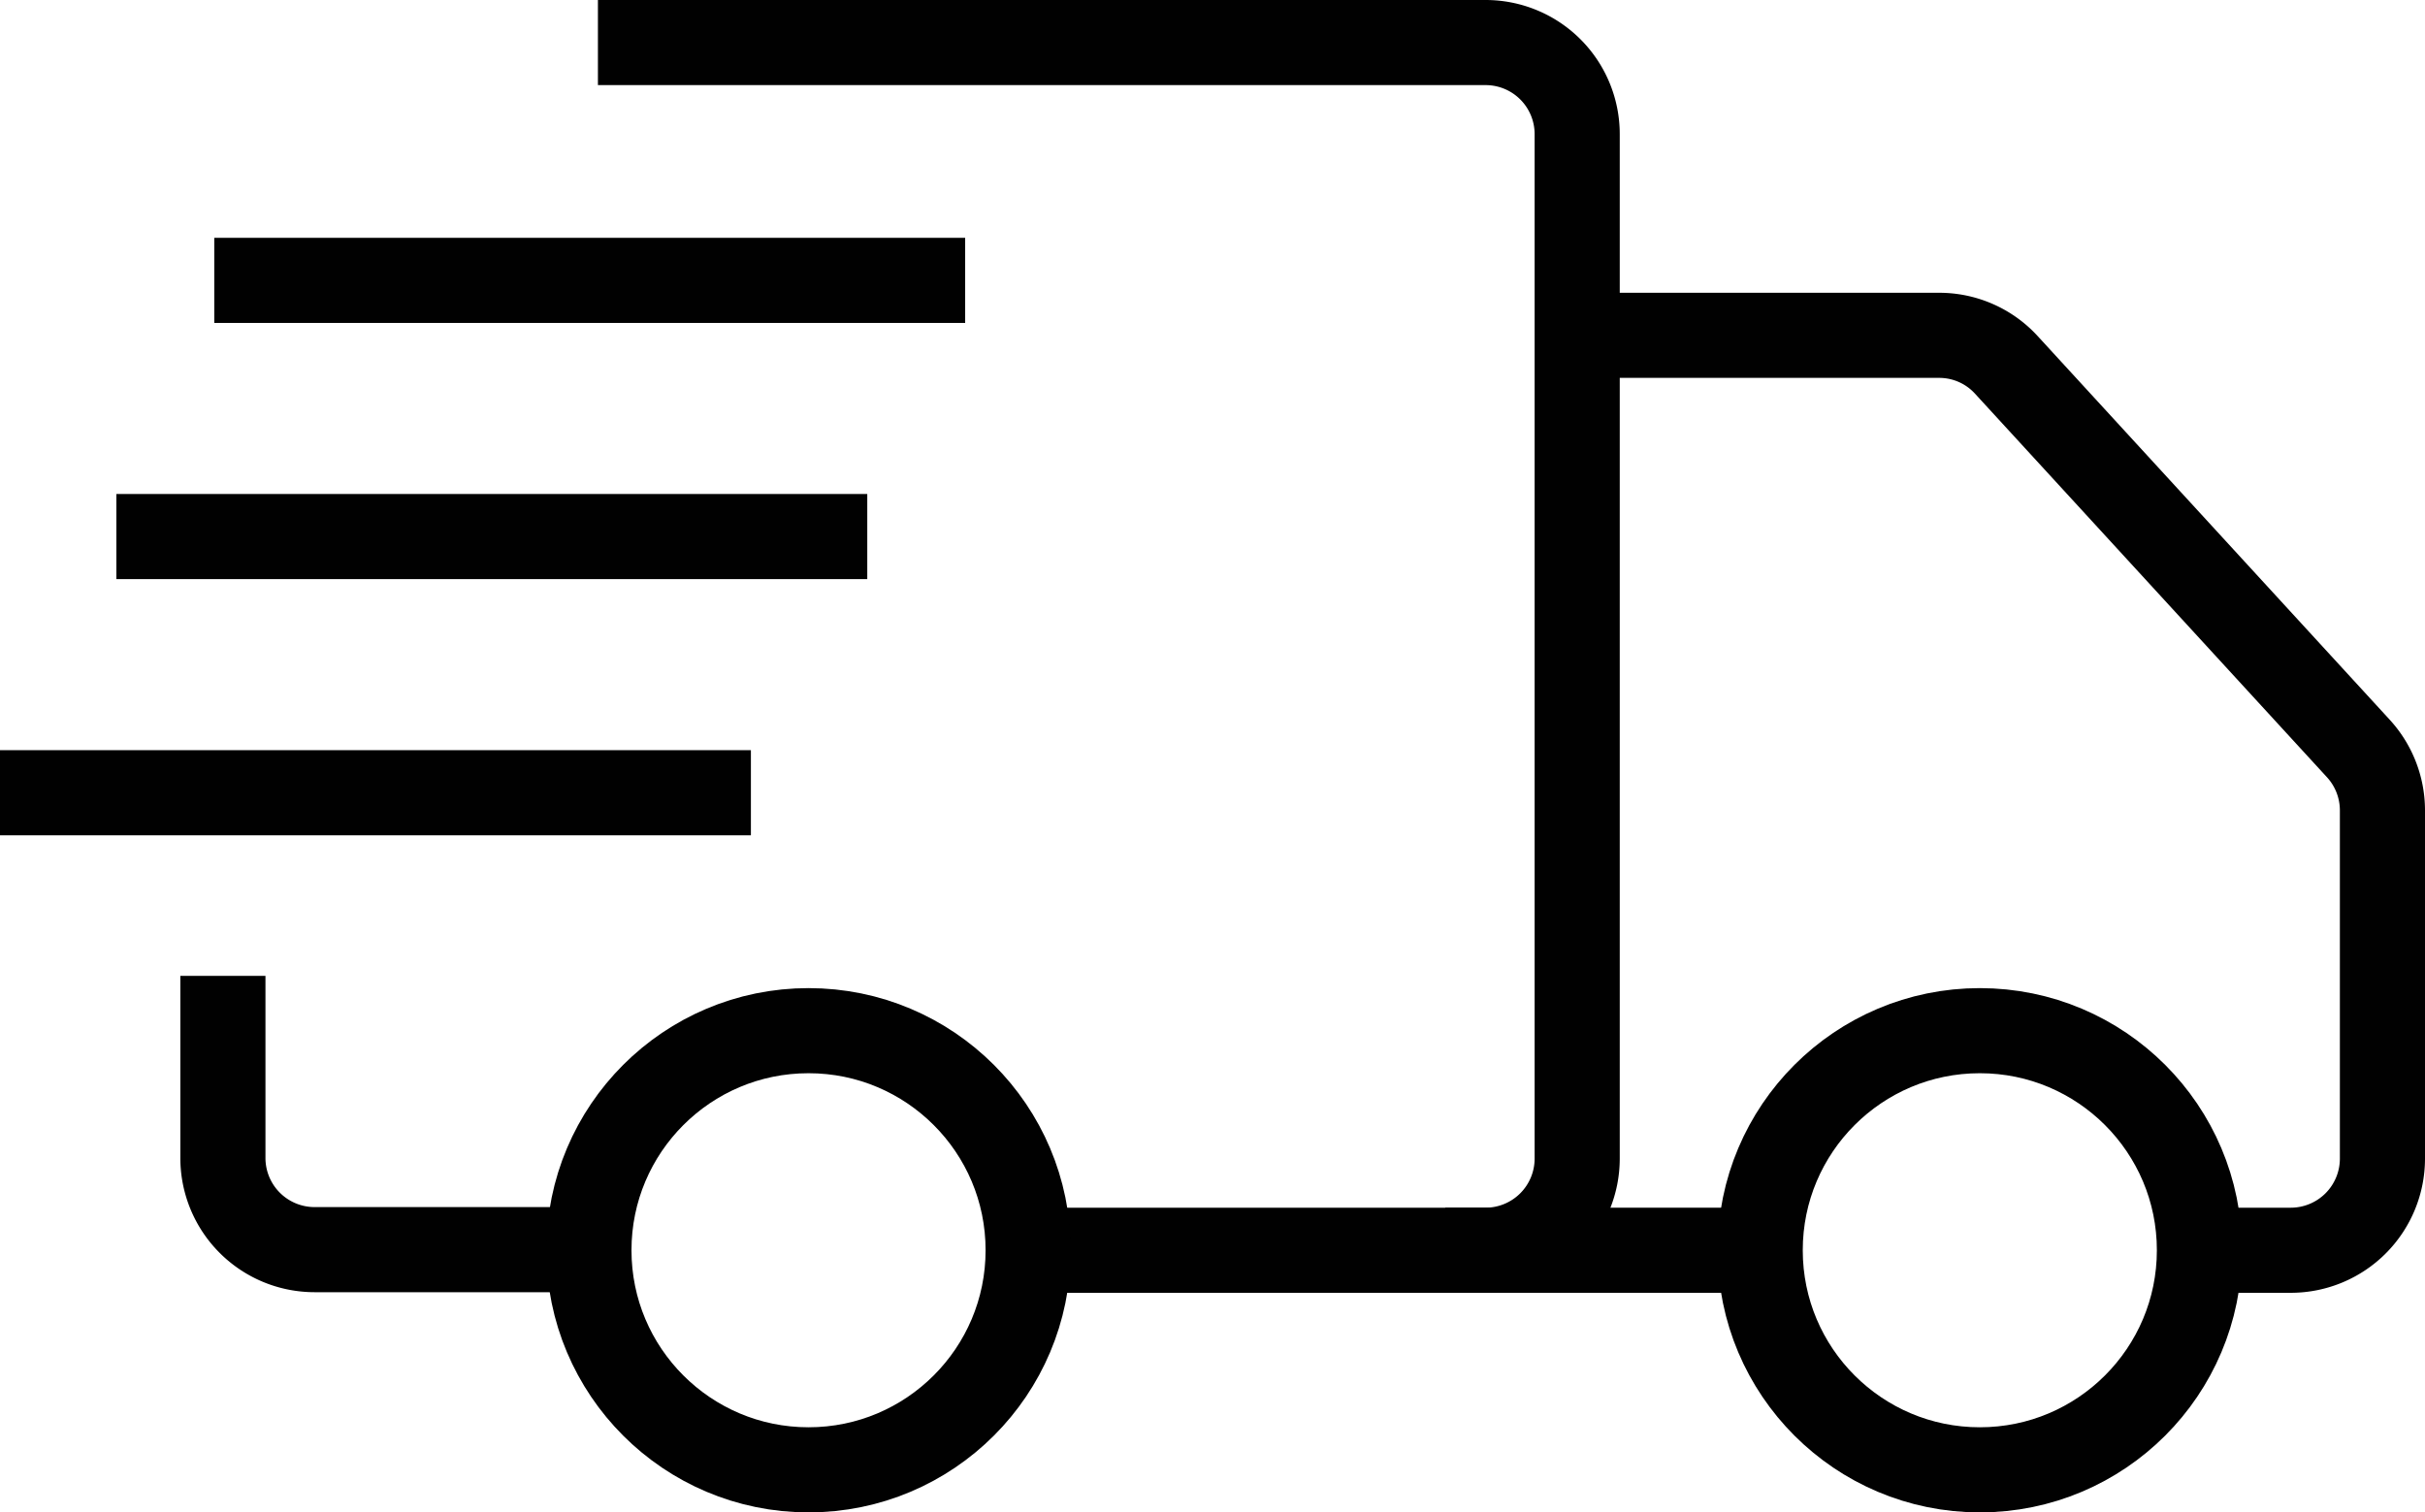
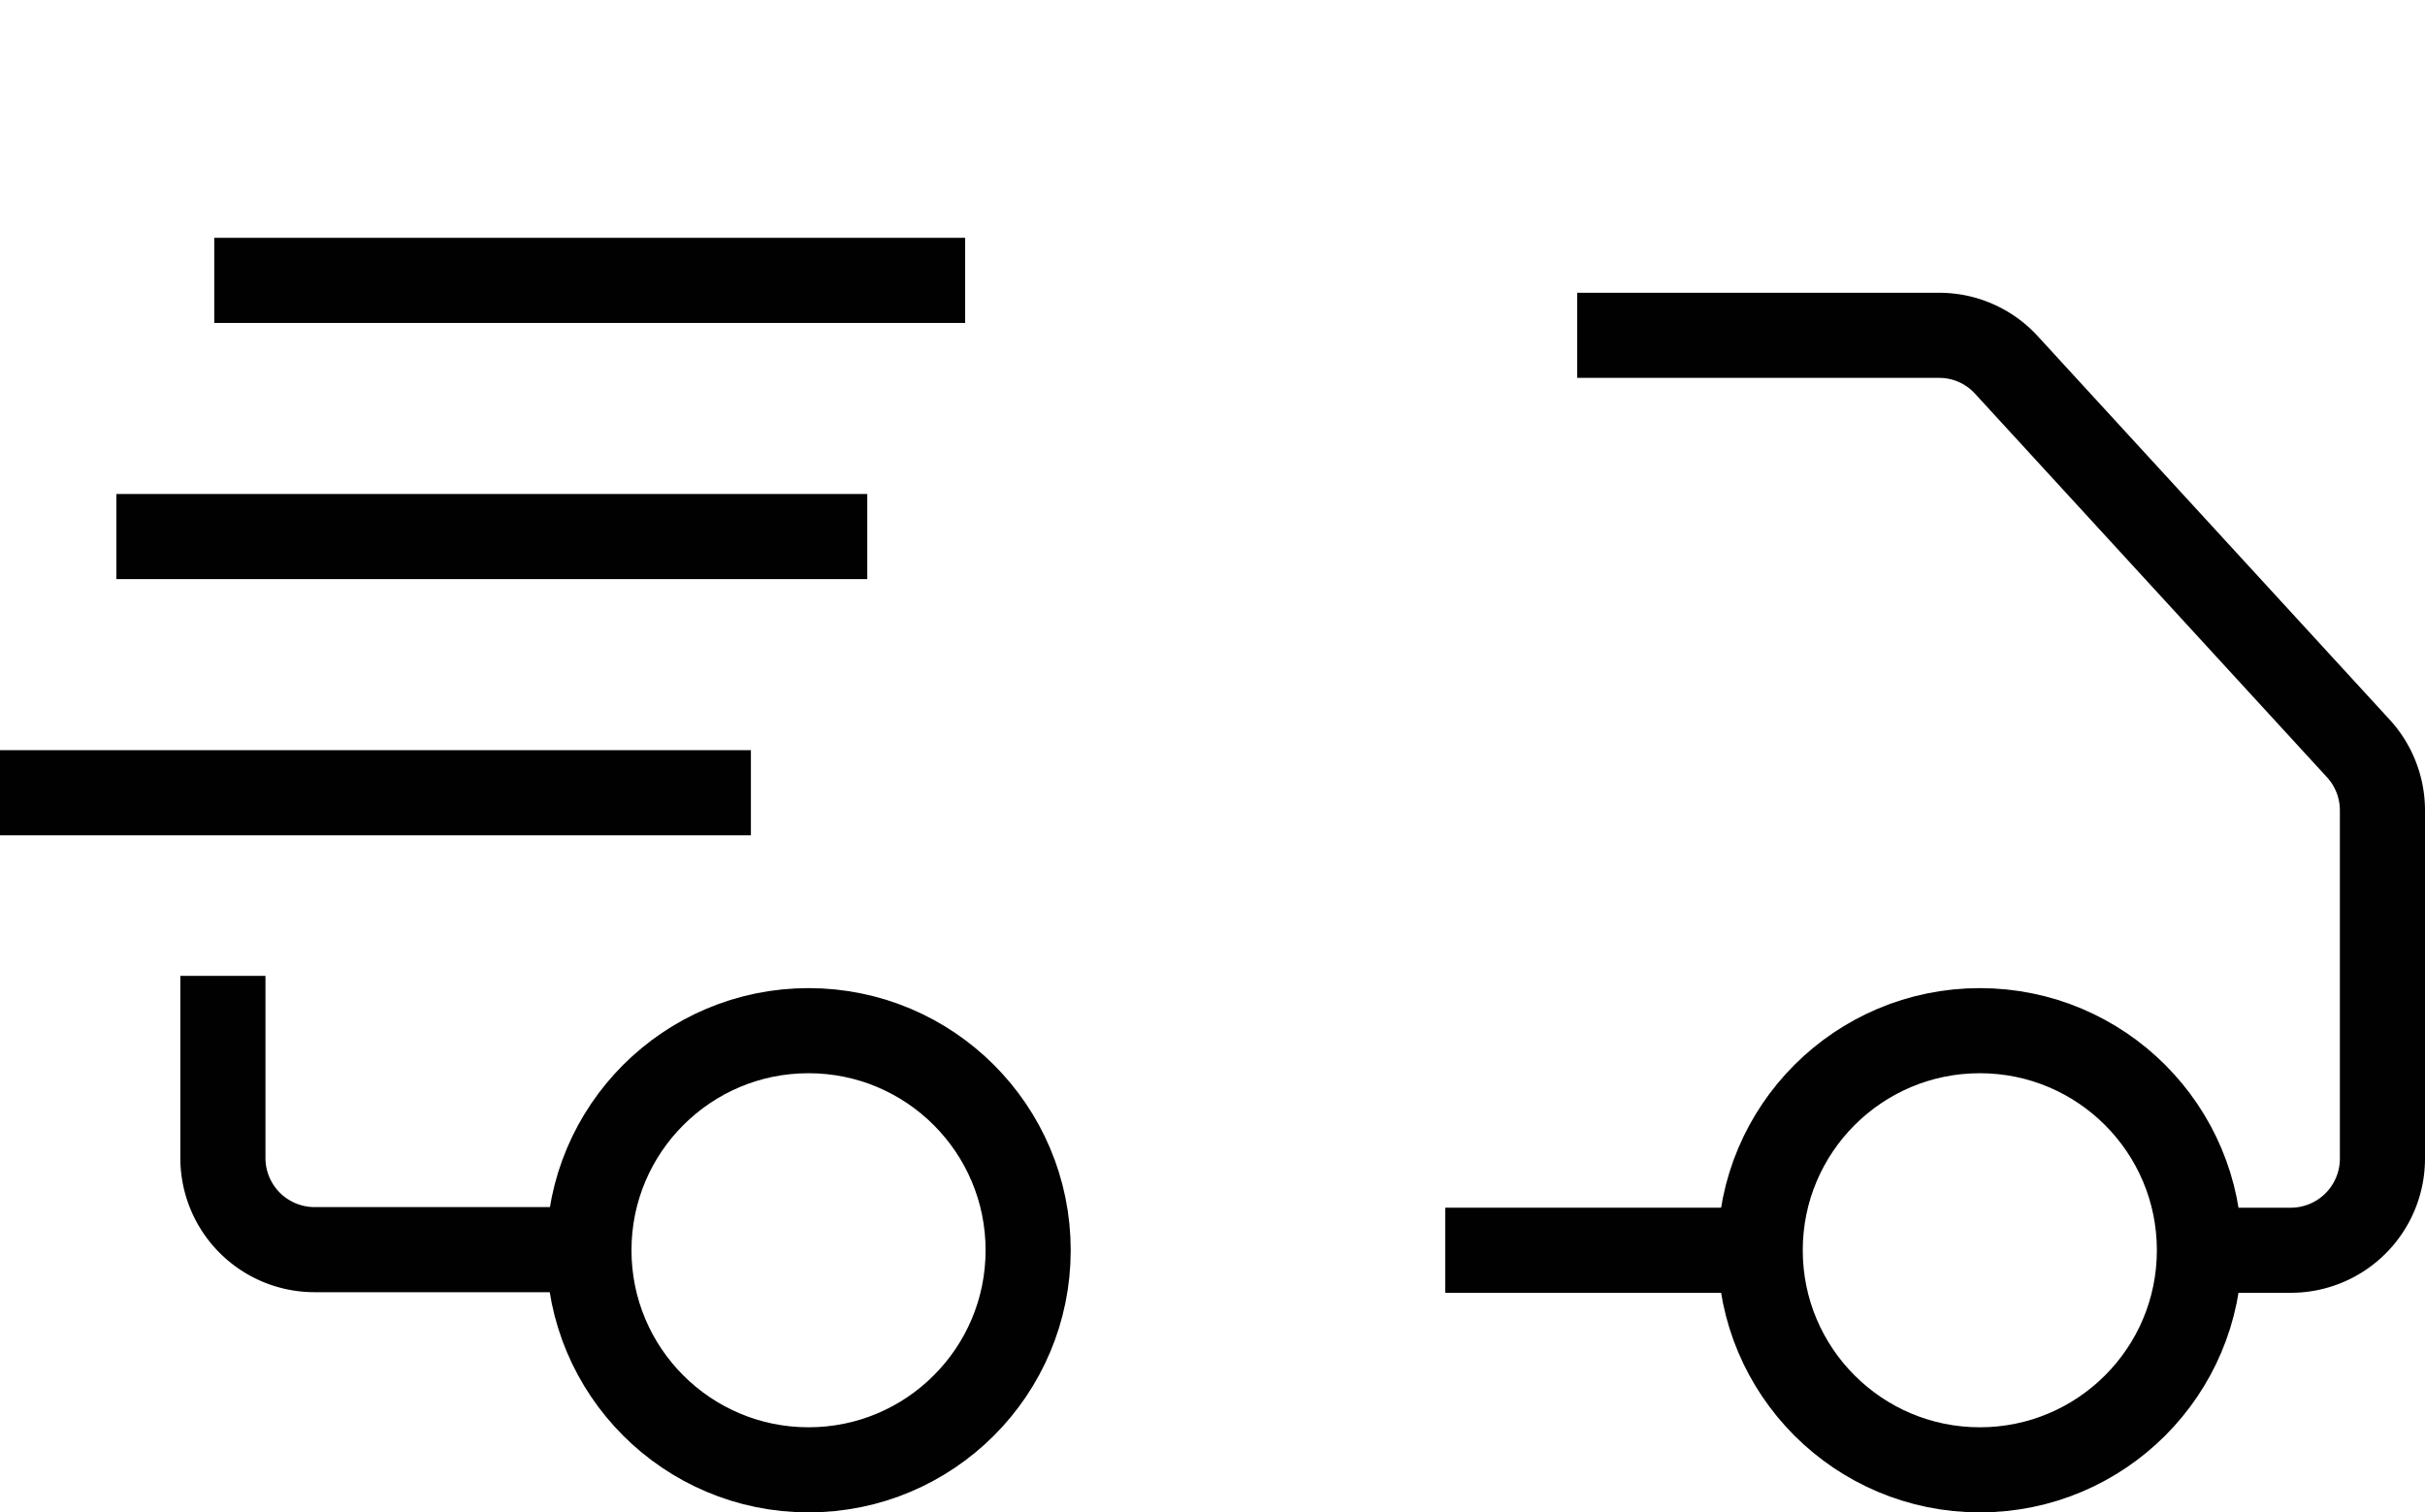
<svg xmlns="http://www.w3.org/2000/svg" id="Ebene_1" data-name="Ebene 1" viewBox="0 0 199.42 124.39">
  <defs>
    <style>.cls-1{fill:none;stroke:#010101;stroke-miterlimit:10;stroke-width:7px;}</style>
  </defs>
  <path class="cls-1" d="M18.33,80.53v15a7.54,7.54,0,0,0,7.53,7.52H48.43" transform="translate(0 -0.27)" />
-   <path class="cls-1" d="M84.55,103.1h37.62a7.54,7.54,0,0,0,7.53-7.52V11.3a7.53,7.53,0,0,0-7.53-7.53h-73" transform="translate(0 -0.27)" />
  <circle class="cls-1" cx="66.49" cy="102.83" r="18.06" />
  <circle class="cls-1" cx="162.81" cy="102.83" r="18.06" />
  <line class="cls-1" x1="118.85" y1="102.83" x2="144.75" y2="102.83" />
  <path class="cls-1" d="M180.87,103.1h7.52a7.54,7.54,0,0,0,7.53-7.52V66.9a7.54,7.54,0,0,0-2-5.09L165,30.29a7.48,7.48,0,0,0-5.54-2.44H129.7" transform="translate(0 -0.27)" />
  <line class="cls-1" x1="71.32" y1="44.13" x2="9.57" y2="44.13" />
  <line class="cls-1" x1="61.75" y1="65.2" y2="65.2" />
  <line class="cls-1" x1="79.37" y1="23.06" x2="17.62" y2="23.06" />
</svg>